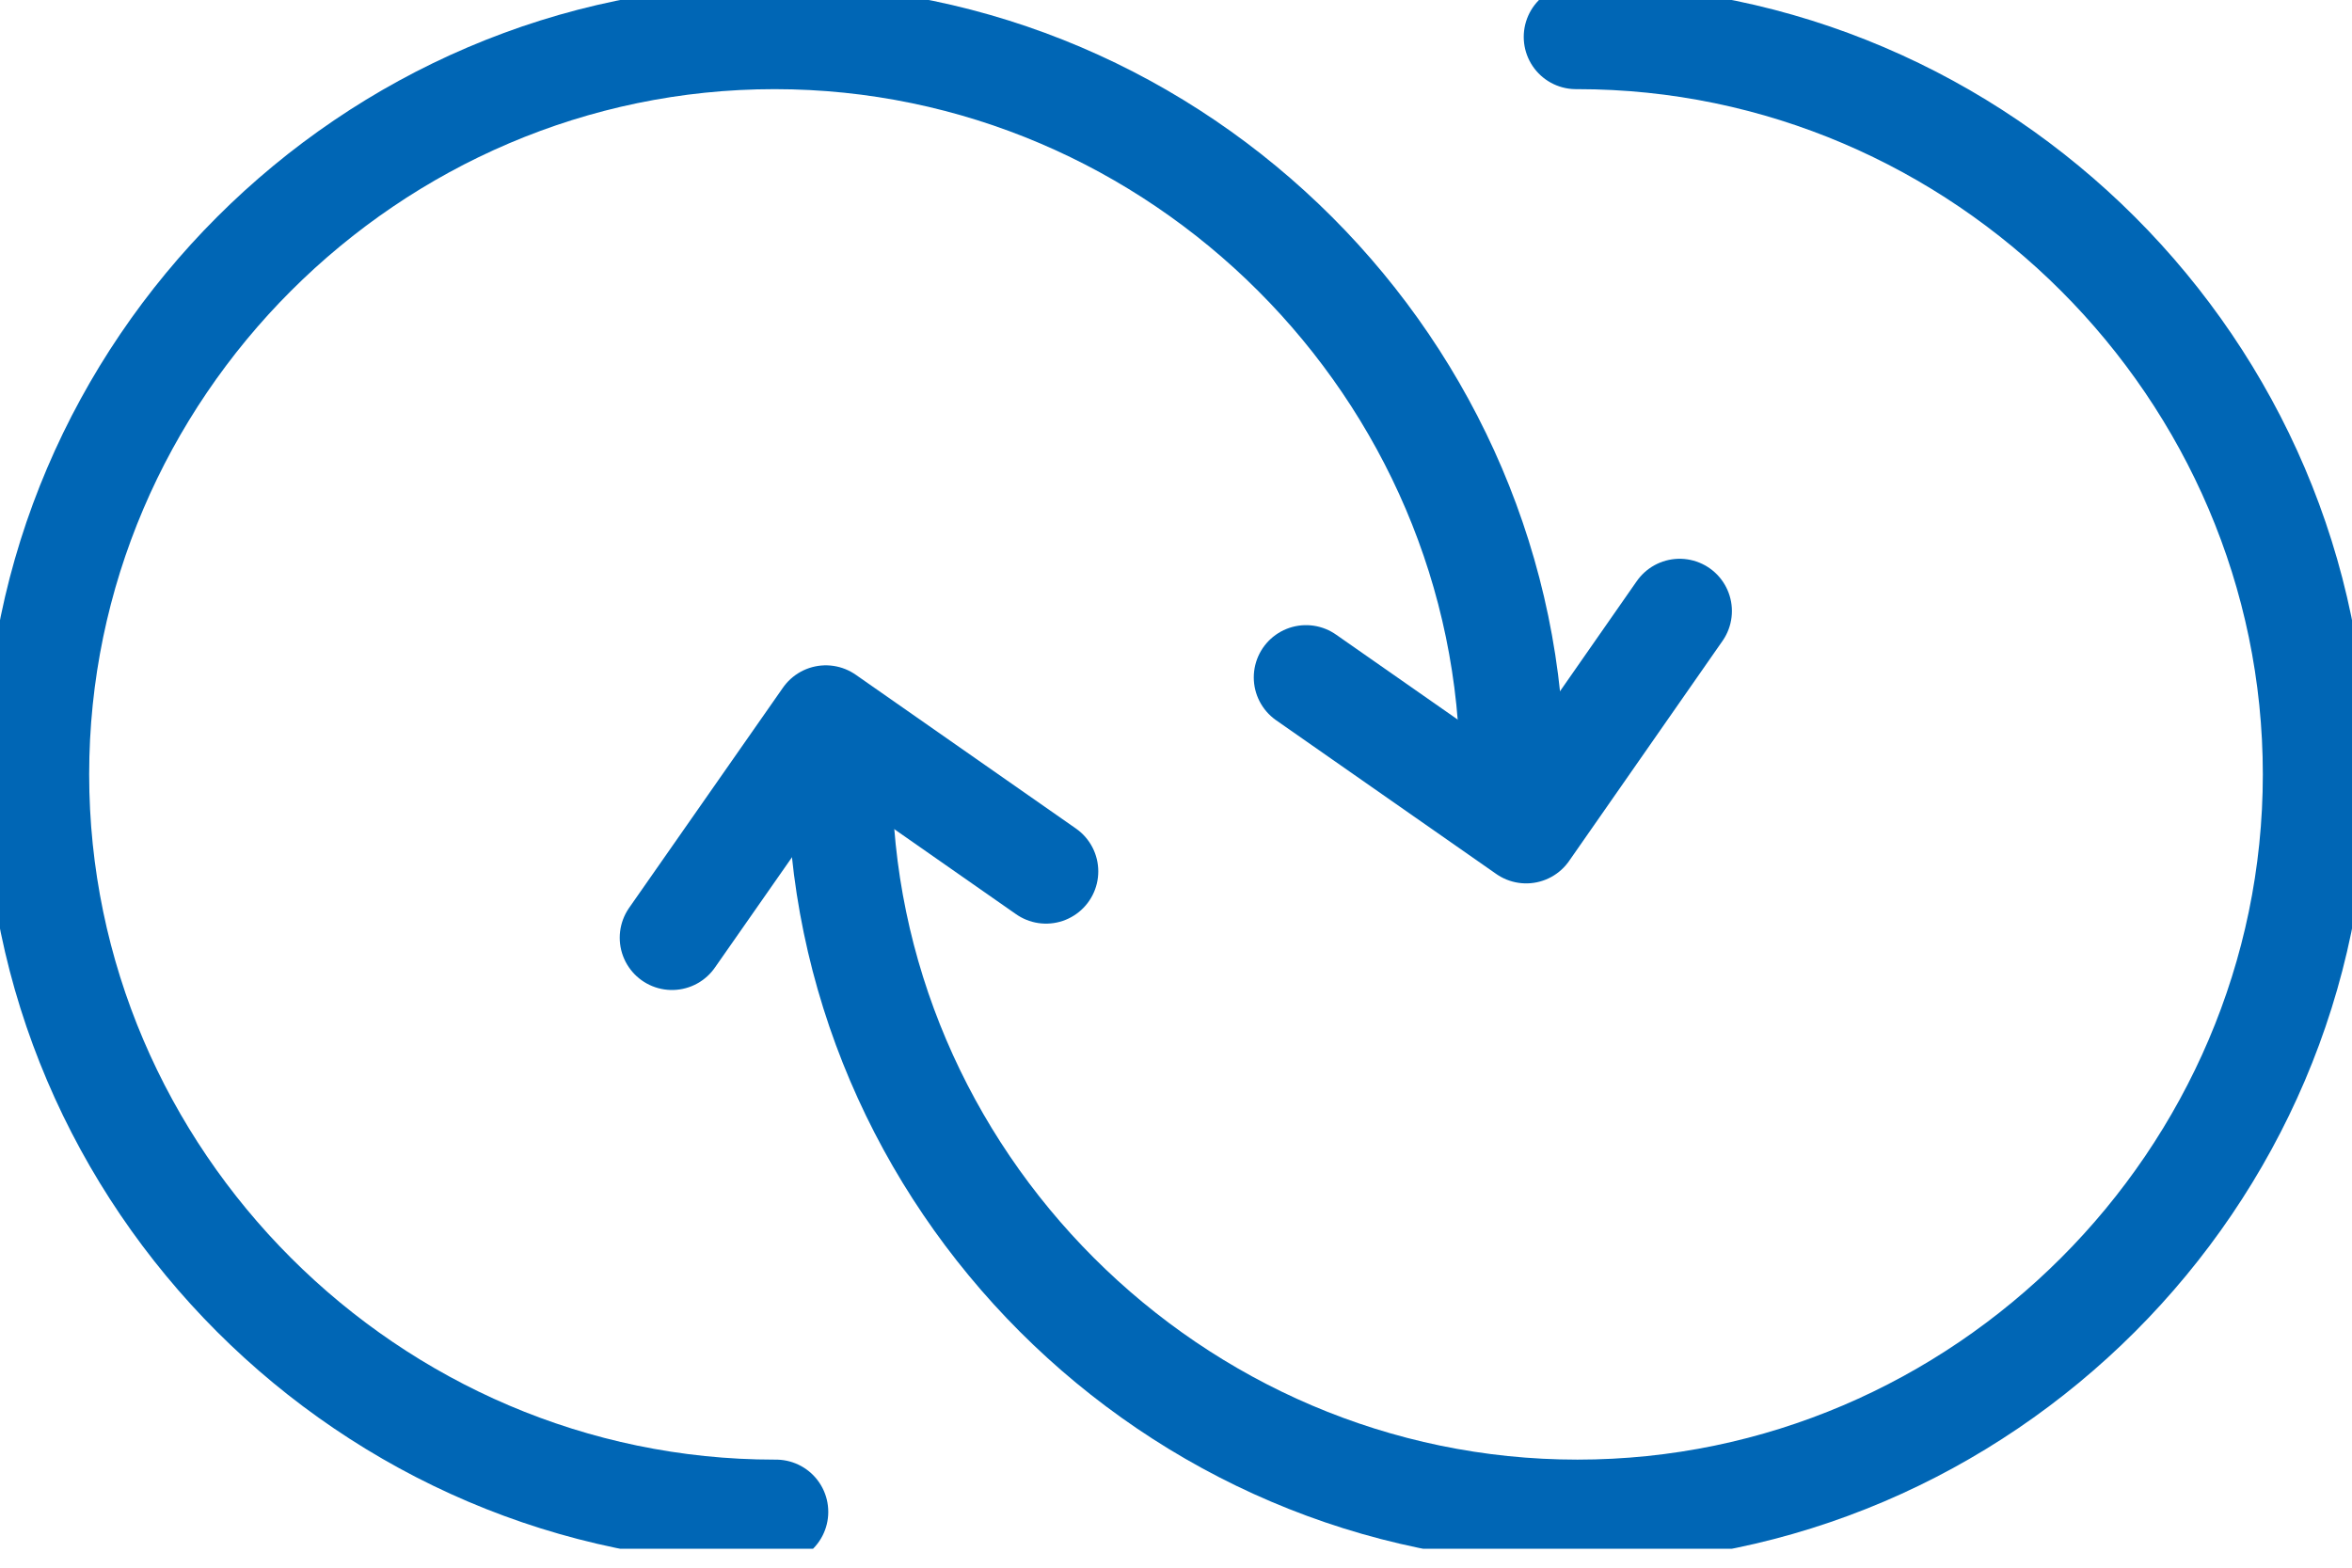
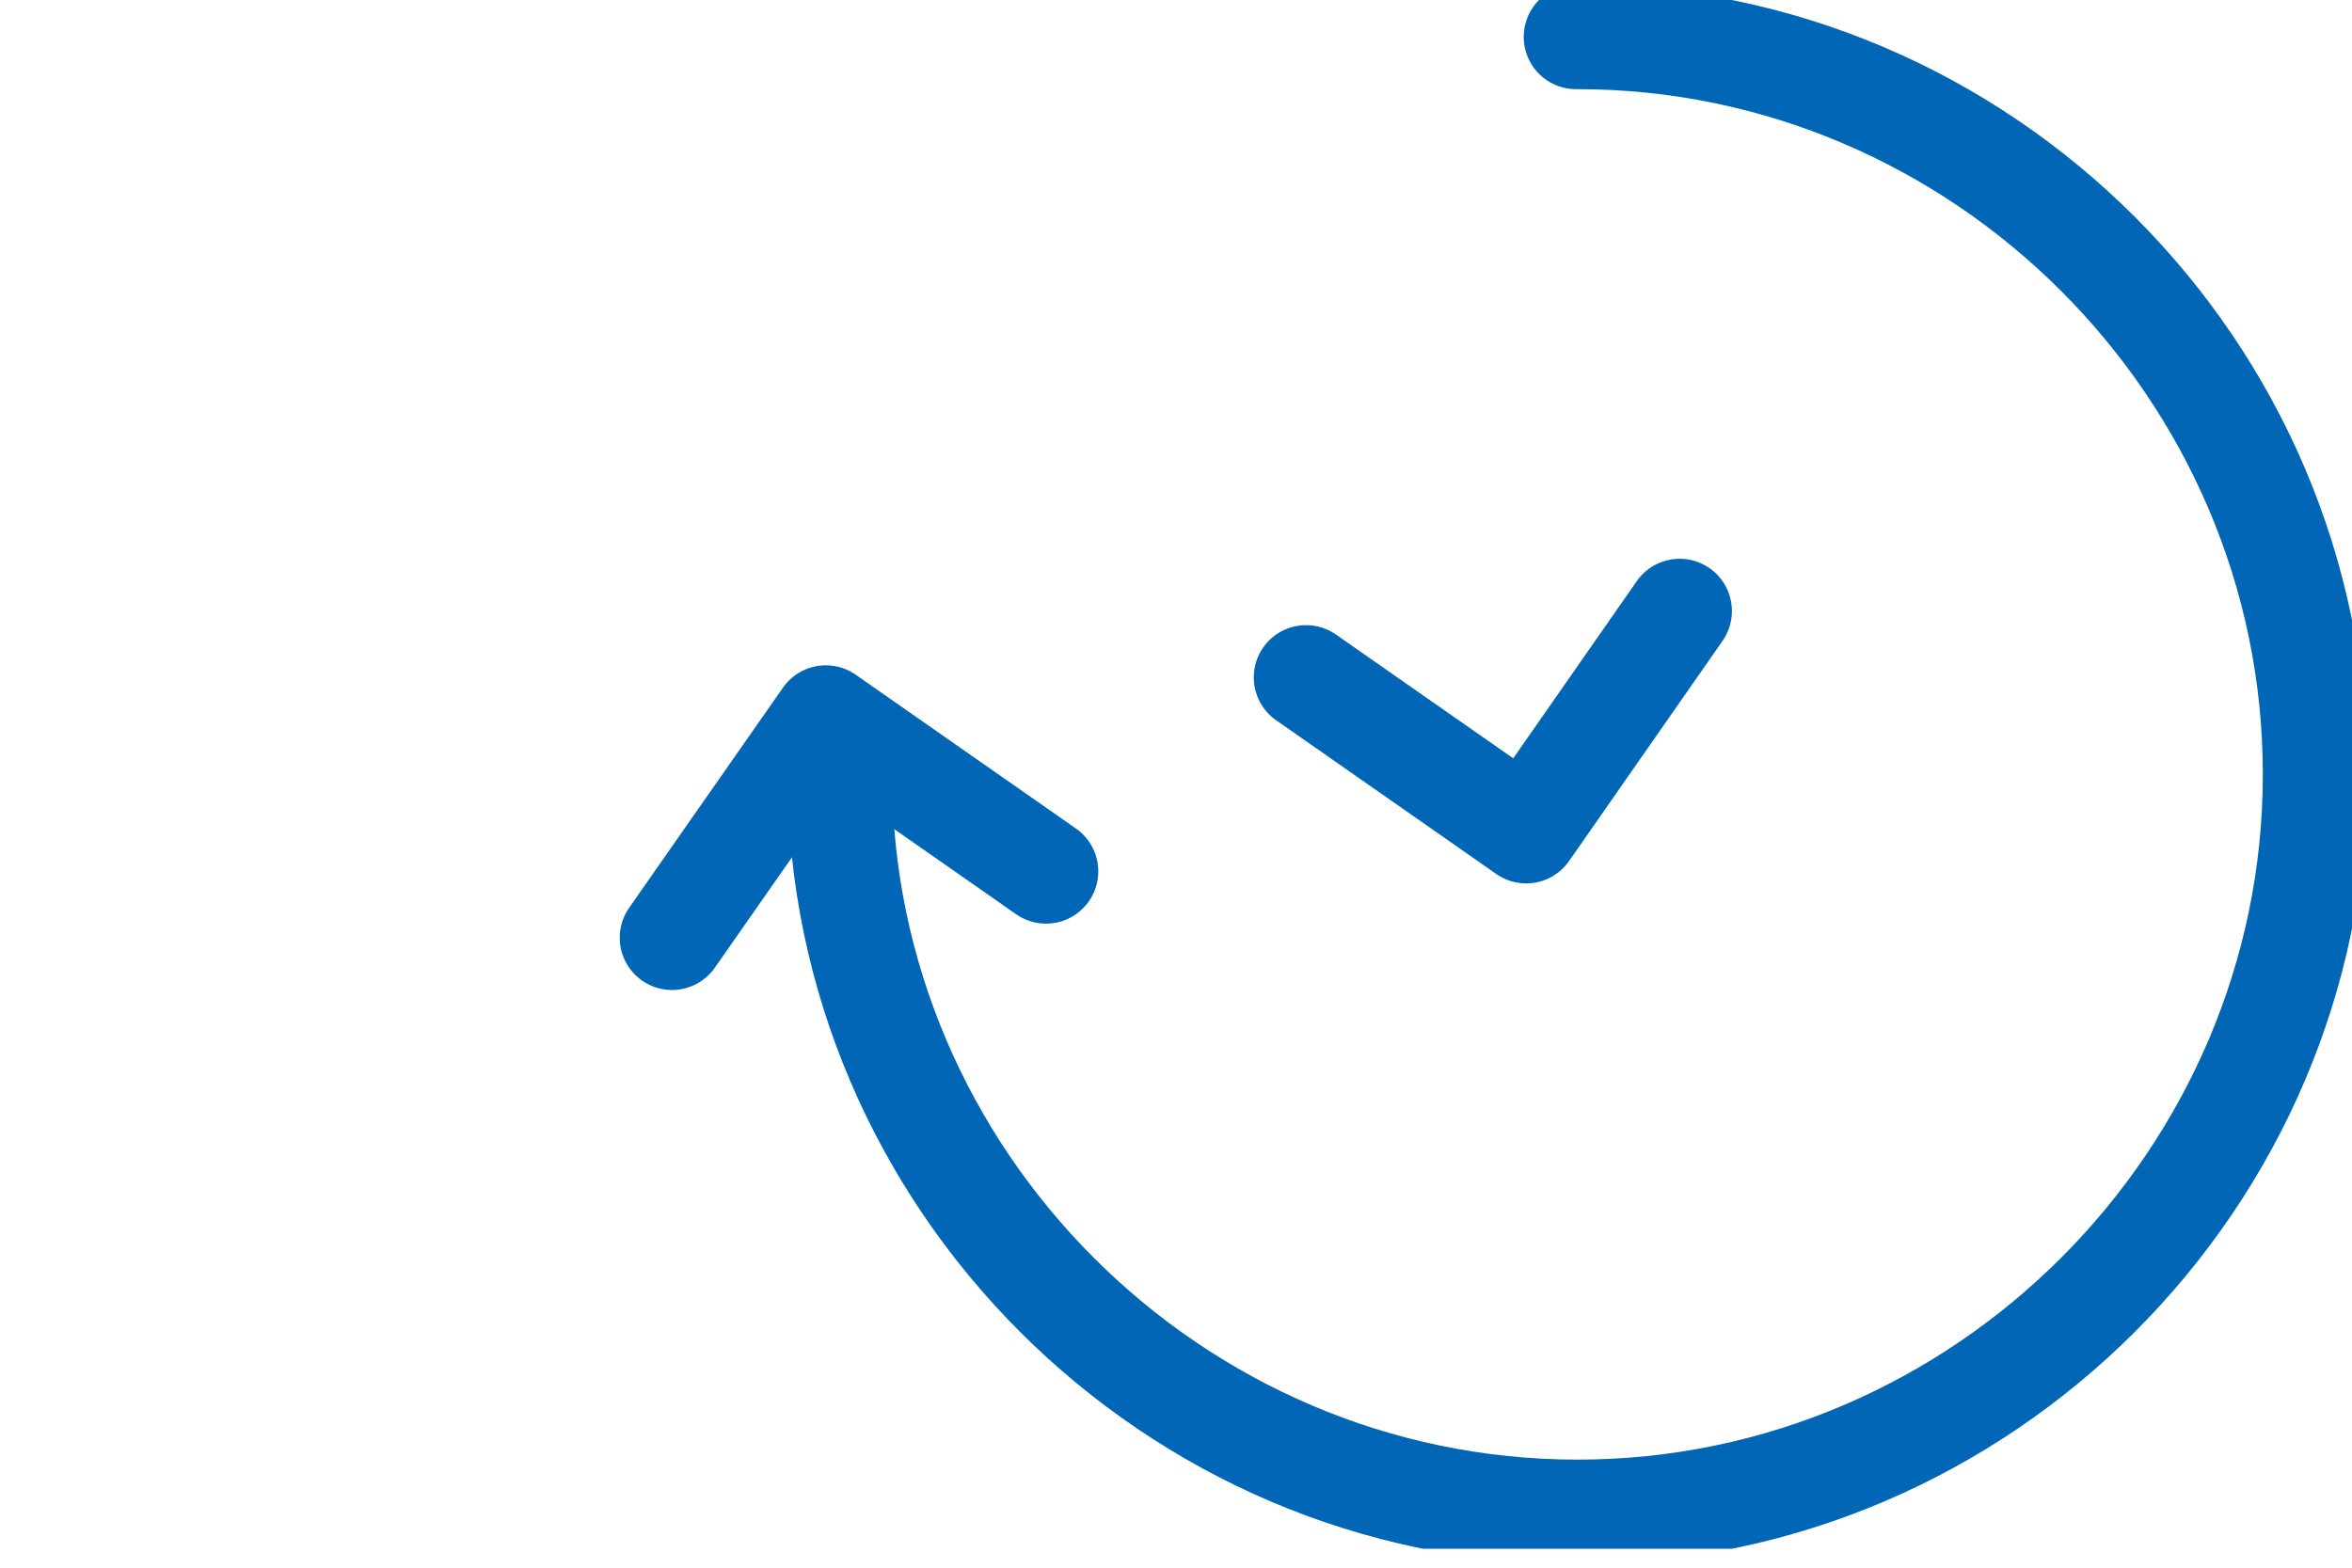
<svg xmlns="http://www.w3.org/2000/svg" width="45" height="30" viewBox="0 0 45 30" fill="none">
  <g clip-path="url(#clip0_5_229)">
    <path d="M30.153 0.706C30.153 0.706 30.167 0.706 30.181 0.706C37.922 0.706 44.294 7.078 44.294 14.819C44.294 22.56 37.922 28.932 30.181 28.932C22.44 28.932 16.068 22.56 16.068 14.819" stroke="#0066B5" stroke-width="2" stroke-linecap="round" stroke-linejoin="round" />
    <path d="M12.857 17.945L15.8 13.732L20.013 16.675" stroke="#0066B5" stroke-width="2" stroke-linecap="round" stroke-linejoin="round" />
-     <path d="M14.847 28.932C14.847 28.932 14.833 28.932 14.819 28.932C7.078 28.932 0.706 22.56 0.706 14.819C0.706 7.078 7.078 0.706 14.819 0.706C22.56 0.706 28.932 7.078 28.932 14.819" stroke="#0066B5" stroke-width="2" stroke-linecap="round" stroke-linejoin="round" />
    <path d="M32.136 11.693L29.2 15.905L24.988 12.963" stroke="#0066B5" stroke-width="2" stroke-linecap="round" stroke-linejoin="round" />
  </g>
  <defs>
    <clipPath id="clip0_5_229">
      <rect width="45" height="29.638" fill="white" />
    </clipPath>
  </defs>
</svg>